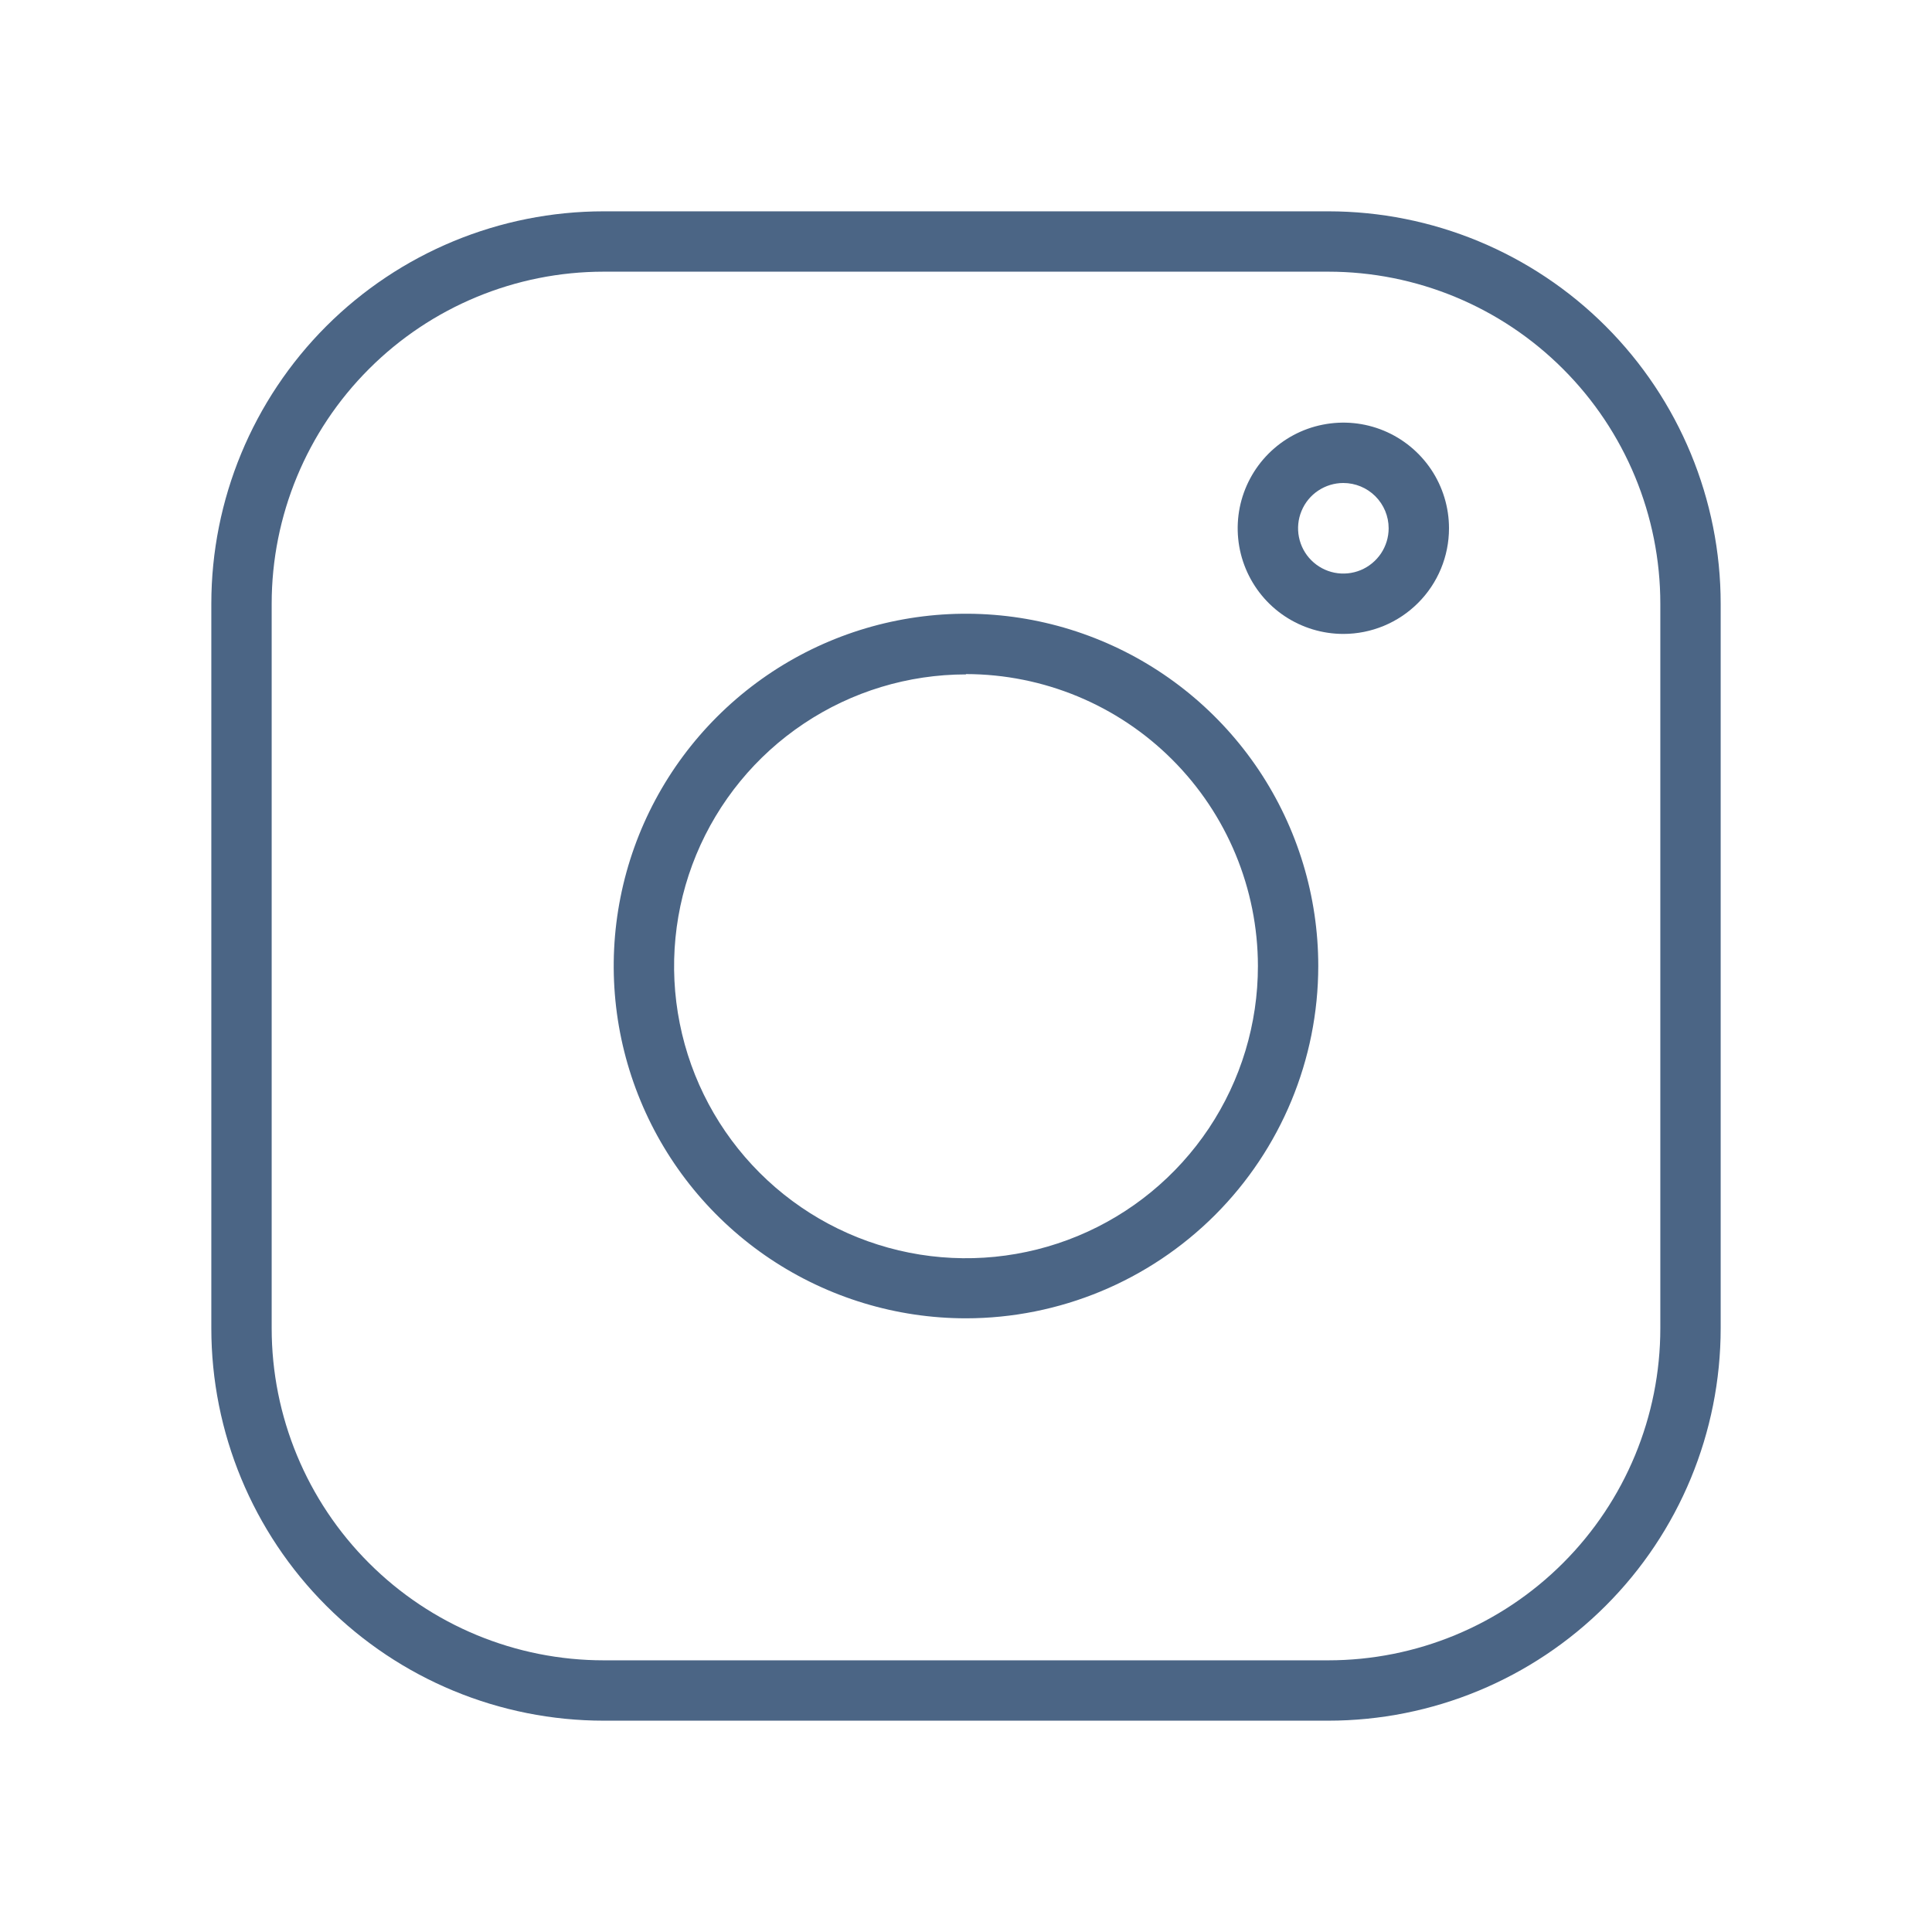
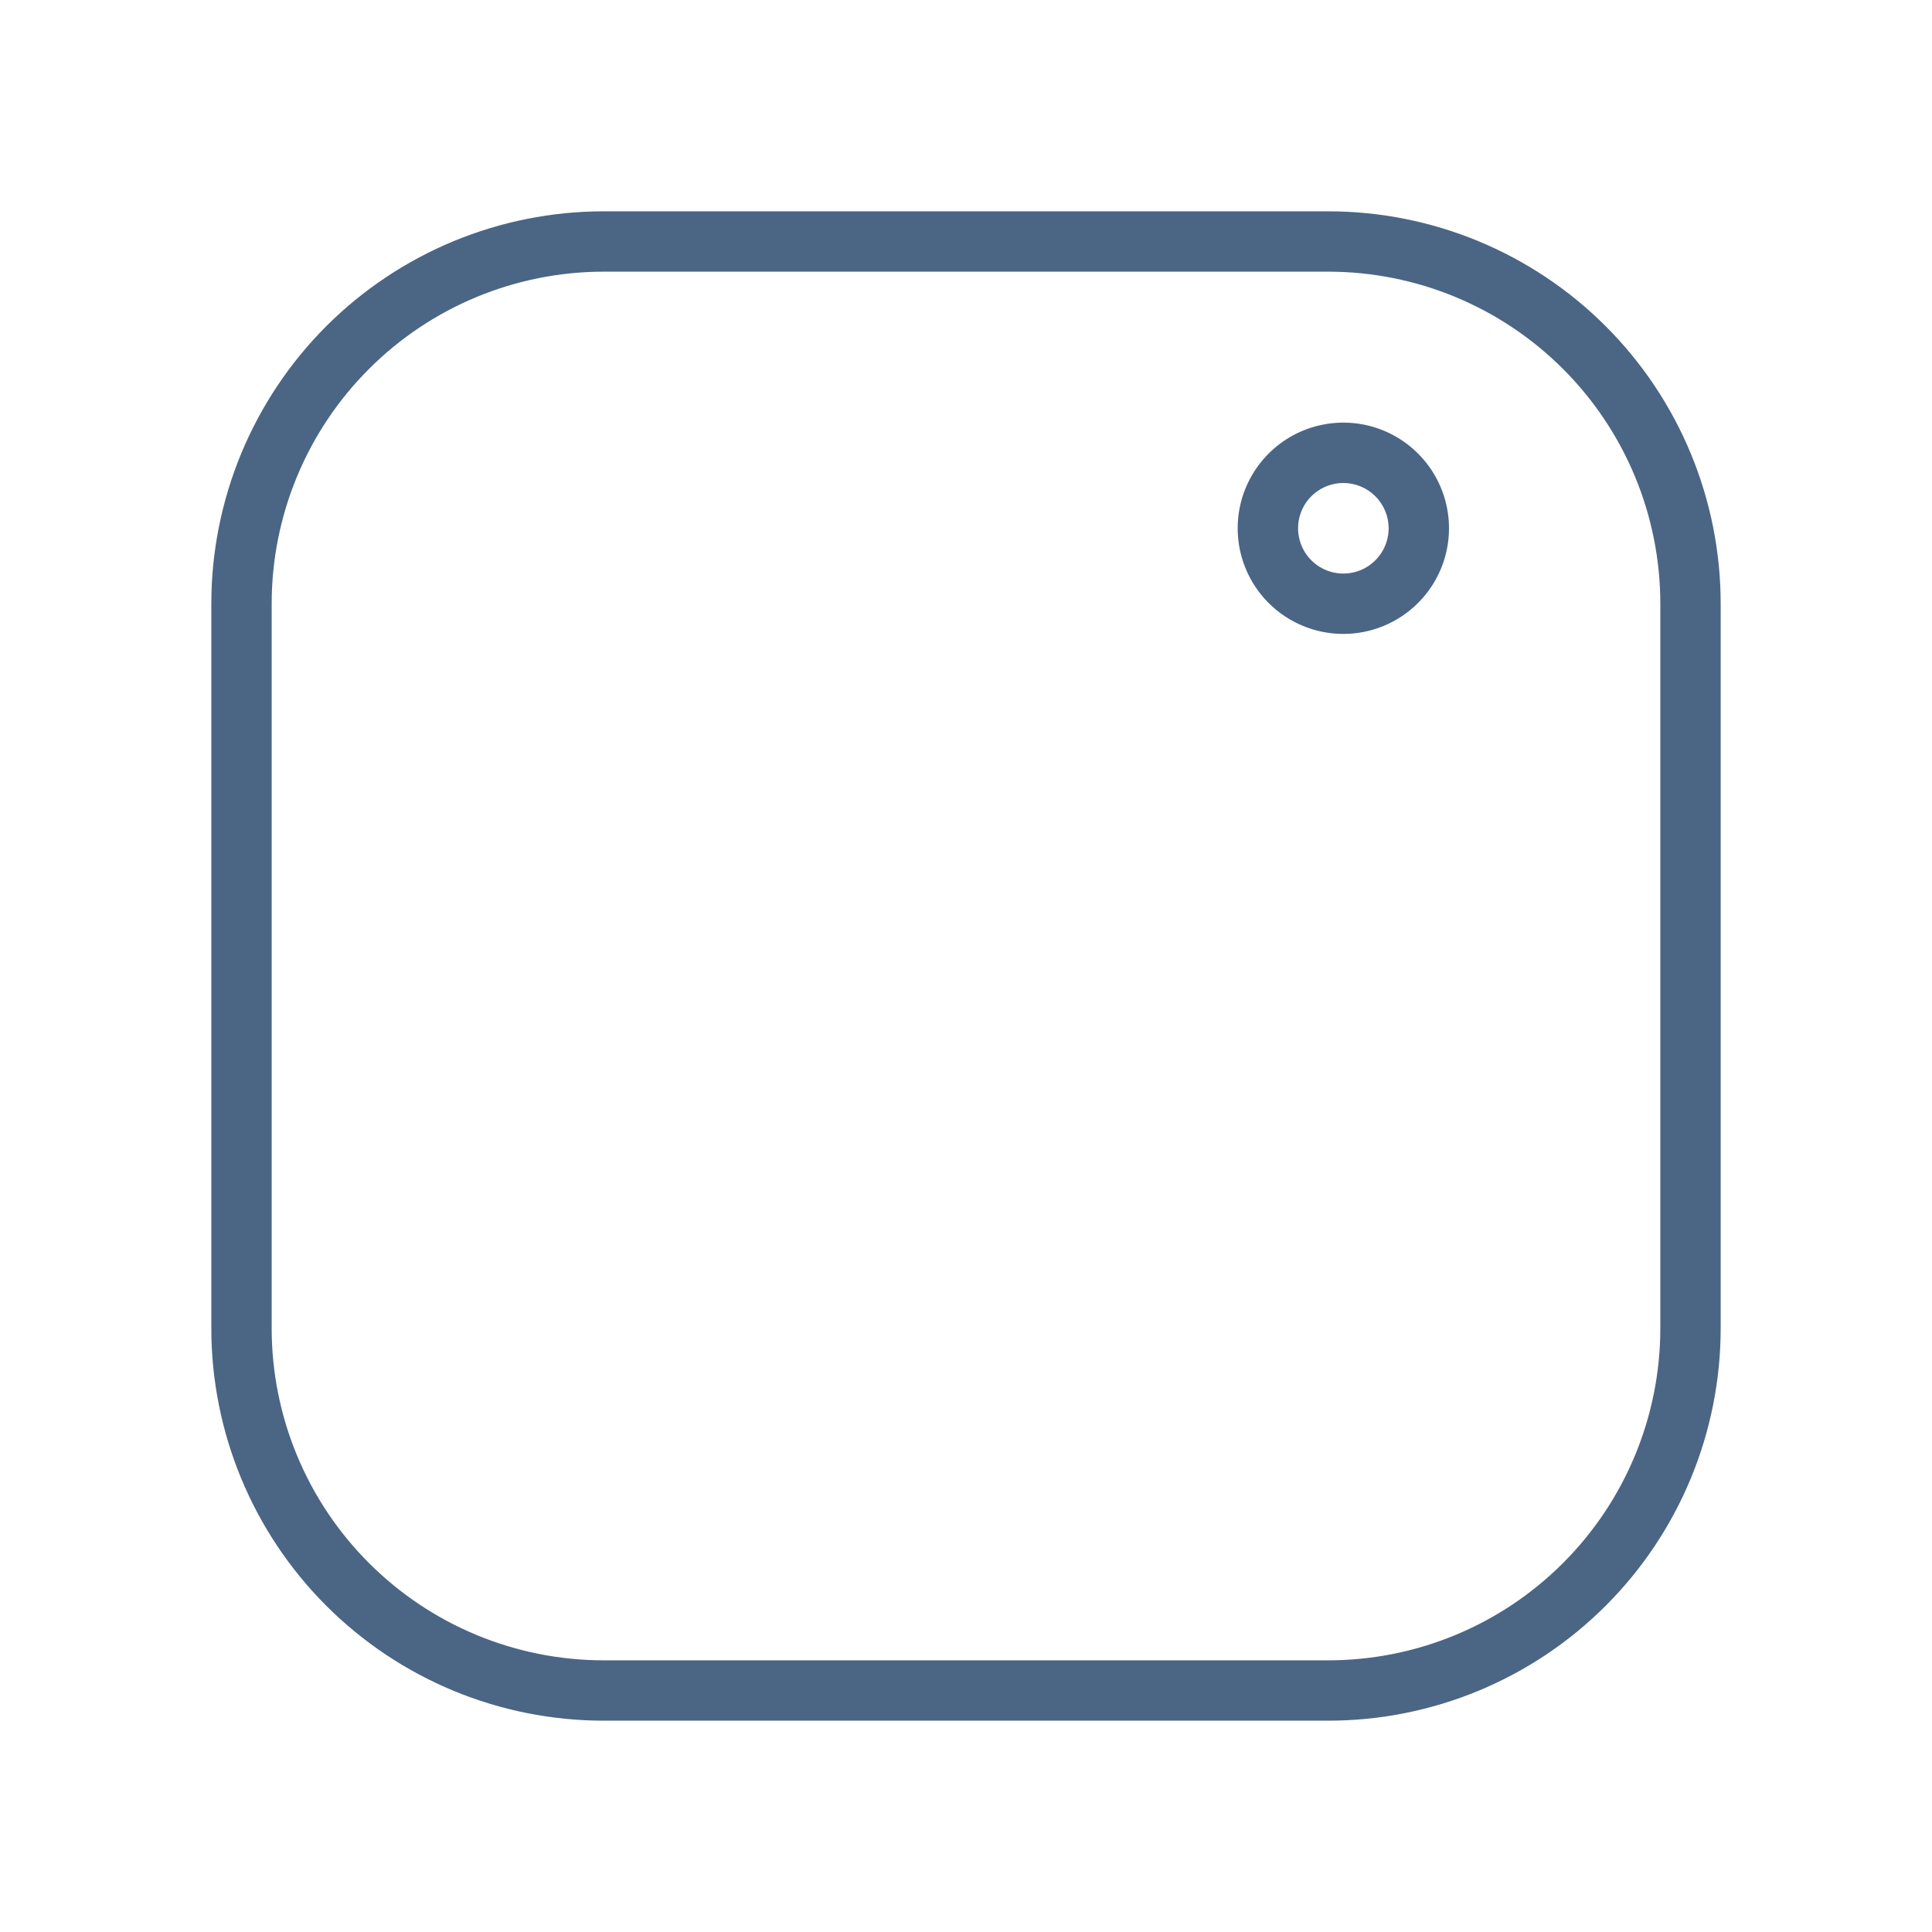
<svg xmlns="http://www.w3.org/2000/svg" width="42" height="42" viewBox="0 0 42 42" fill="none">
  <path d="M28.875 37.406H13.125C10.862 37.406 8.692 36.507 7.092 34.907C5.493 33.308 4.594 31.138 4.594 28.875V13.125C4.594 10.862 5.493 8.692 7.092 7.092C8.692 5.493 10.862 4.594 13.125 4.594H28.875C31.138 4.594 33.308 5.493 34.907 7.092C36.507 8.692 37.406 10.862 37.406 13.125V28.875C37.406 31.138 36.507 33.308 34.907 34.907C33.308 36.507 31.138 37.406 28.875 37.406ZM13.125 5.906C11.21 5.906 9.374 6.667 8.021 8.021C6.667 9.374 5.906 11.21 5.906 13.125V28.875C5.906 30.79 6.667 32.626 8.021 33.979C9.374 35.333 11.21 36.094 13.125 36.094H28.875C30.79 36.094 32.626 35.333 33.979 33.979C35.333 32.626 36.094 30.79 36.094 28.875V13.125C36.094 11.21 35.333 9.374 33.979 8.021C32.626 6.667 30.79 5.906 28.875 5.906H13.125Z" fill="#4B6585" />
-   <path d="M21 28.659C19.485 28.659 18.005 28.209 16.745 27.368C15.486 26.526 14.504 25.33 13.925 23.931C13.345 22.532 13.193 20.992 13.489 19.506C13.784 18.021 14.514 16.656 15.585 15.585C16.656 14.514 18.02 13.784 19.506 13.489C20.991 13.194 22.531 13.345 23.931 13.925C25.33 14.504 26.526 15.486 27.368 16.745C28.209 18.005 28.658 19.485 28.658 21C28.657 23.031 27.849 24.978 26.413 26.414C24.977 27.849 23.031 28.657 21 28.659ZM21 14.661C19.745 14.661 18.517 15.033 17.474 15.731C16.43 16.428 15.617 17.42 15.136 18.58C14.656 19.74 14.531 21.016 14.777 22.247C15.022 23.478 15.627 24.609 16.515 25.496C17.403 26.384 18.535 26.988 19.766 27.232C20.997 27.476 22.274 27.349 23.433 26.868C24.593 26.387 25.583 25.572 26.28 24.528C26.976 23.483 27.347 22.256 27.346 21C27.344 19.318 26.675 17.705 25.485 16.515C24.296 15.325 22.683 14.656 21 14.654V14.661Z" fill="#4B6585" />
  <path d="M29.203 13.781C28.749 13.781 28.305 13.646 27.927 13.394C27.549 13.142 27.255 12.783 27.081 12.363C26.907 11.944 26.862 11.482 26.95 11.036C27.039 10.591 27.258 10.181 27.579 9.86C27.9 9.539 28.309 9.32 28.755 9.232C29.201 9.143 29.662 9.188 30.082 9.362C30.502 9.536 30.86 9.831 31.113 10.208C31.365 10.586 31.5 11.03 31.5 11.484C31.5 12.094 31.258 12.678 30.827 13.108C30.396 13.539 29.812 13.781 29.203 13.781ZM29.203 10.5C29.008 10.5 28.818 10.558 28.656 10.666C28.494 10.774 28.368 10.928 28.294 11.108C28.219 11.287 28.2 11.486 28.238 11.676C28.276 11.867 28.369 12.043 28.507 12.18C28.645 12.318 28.82 12.412 29.011 12.45C29.202 12.488 29.4 12.468 29.58 12.394C29.76 12.319 29.913 12.193 30.022 12.031C30.13 11.869 30.188 11.679 30.188 11.484C30.188 11.223 30.084 10.973 29.899 10.788C29.715 10.604 29.464 10.5 29.203 10.5Z" fill="#4B6585" />
</svg>